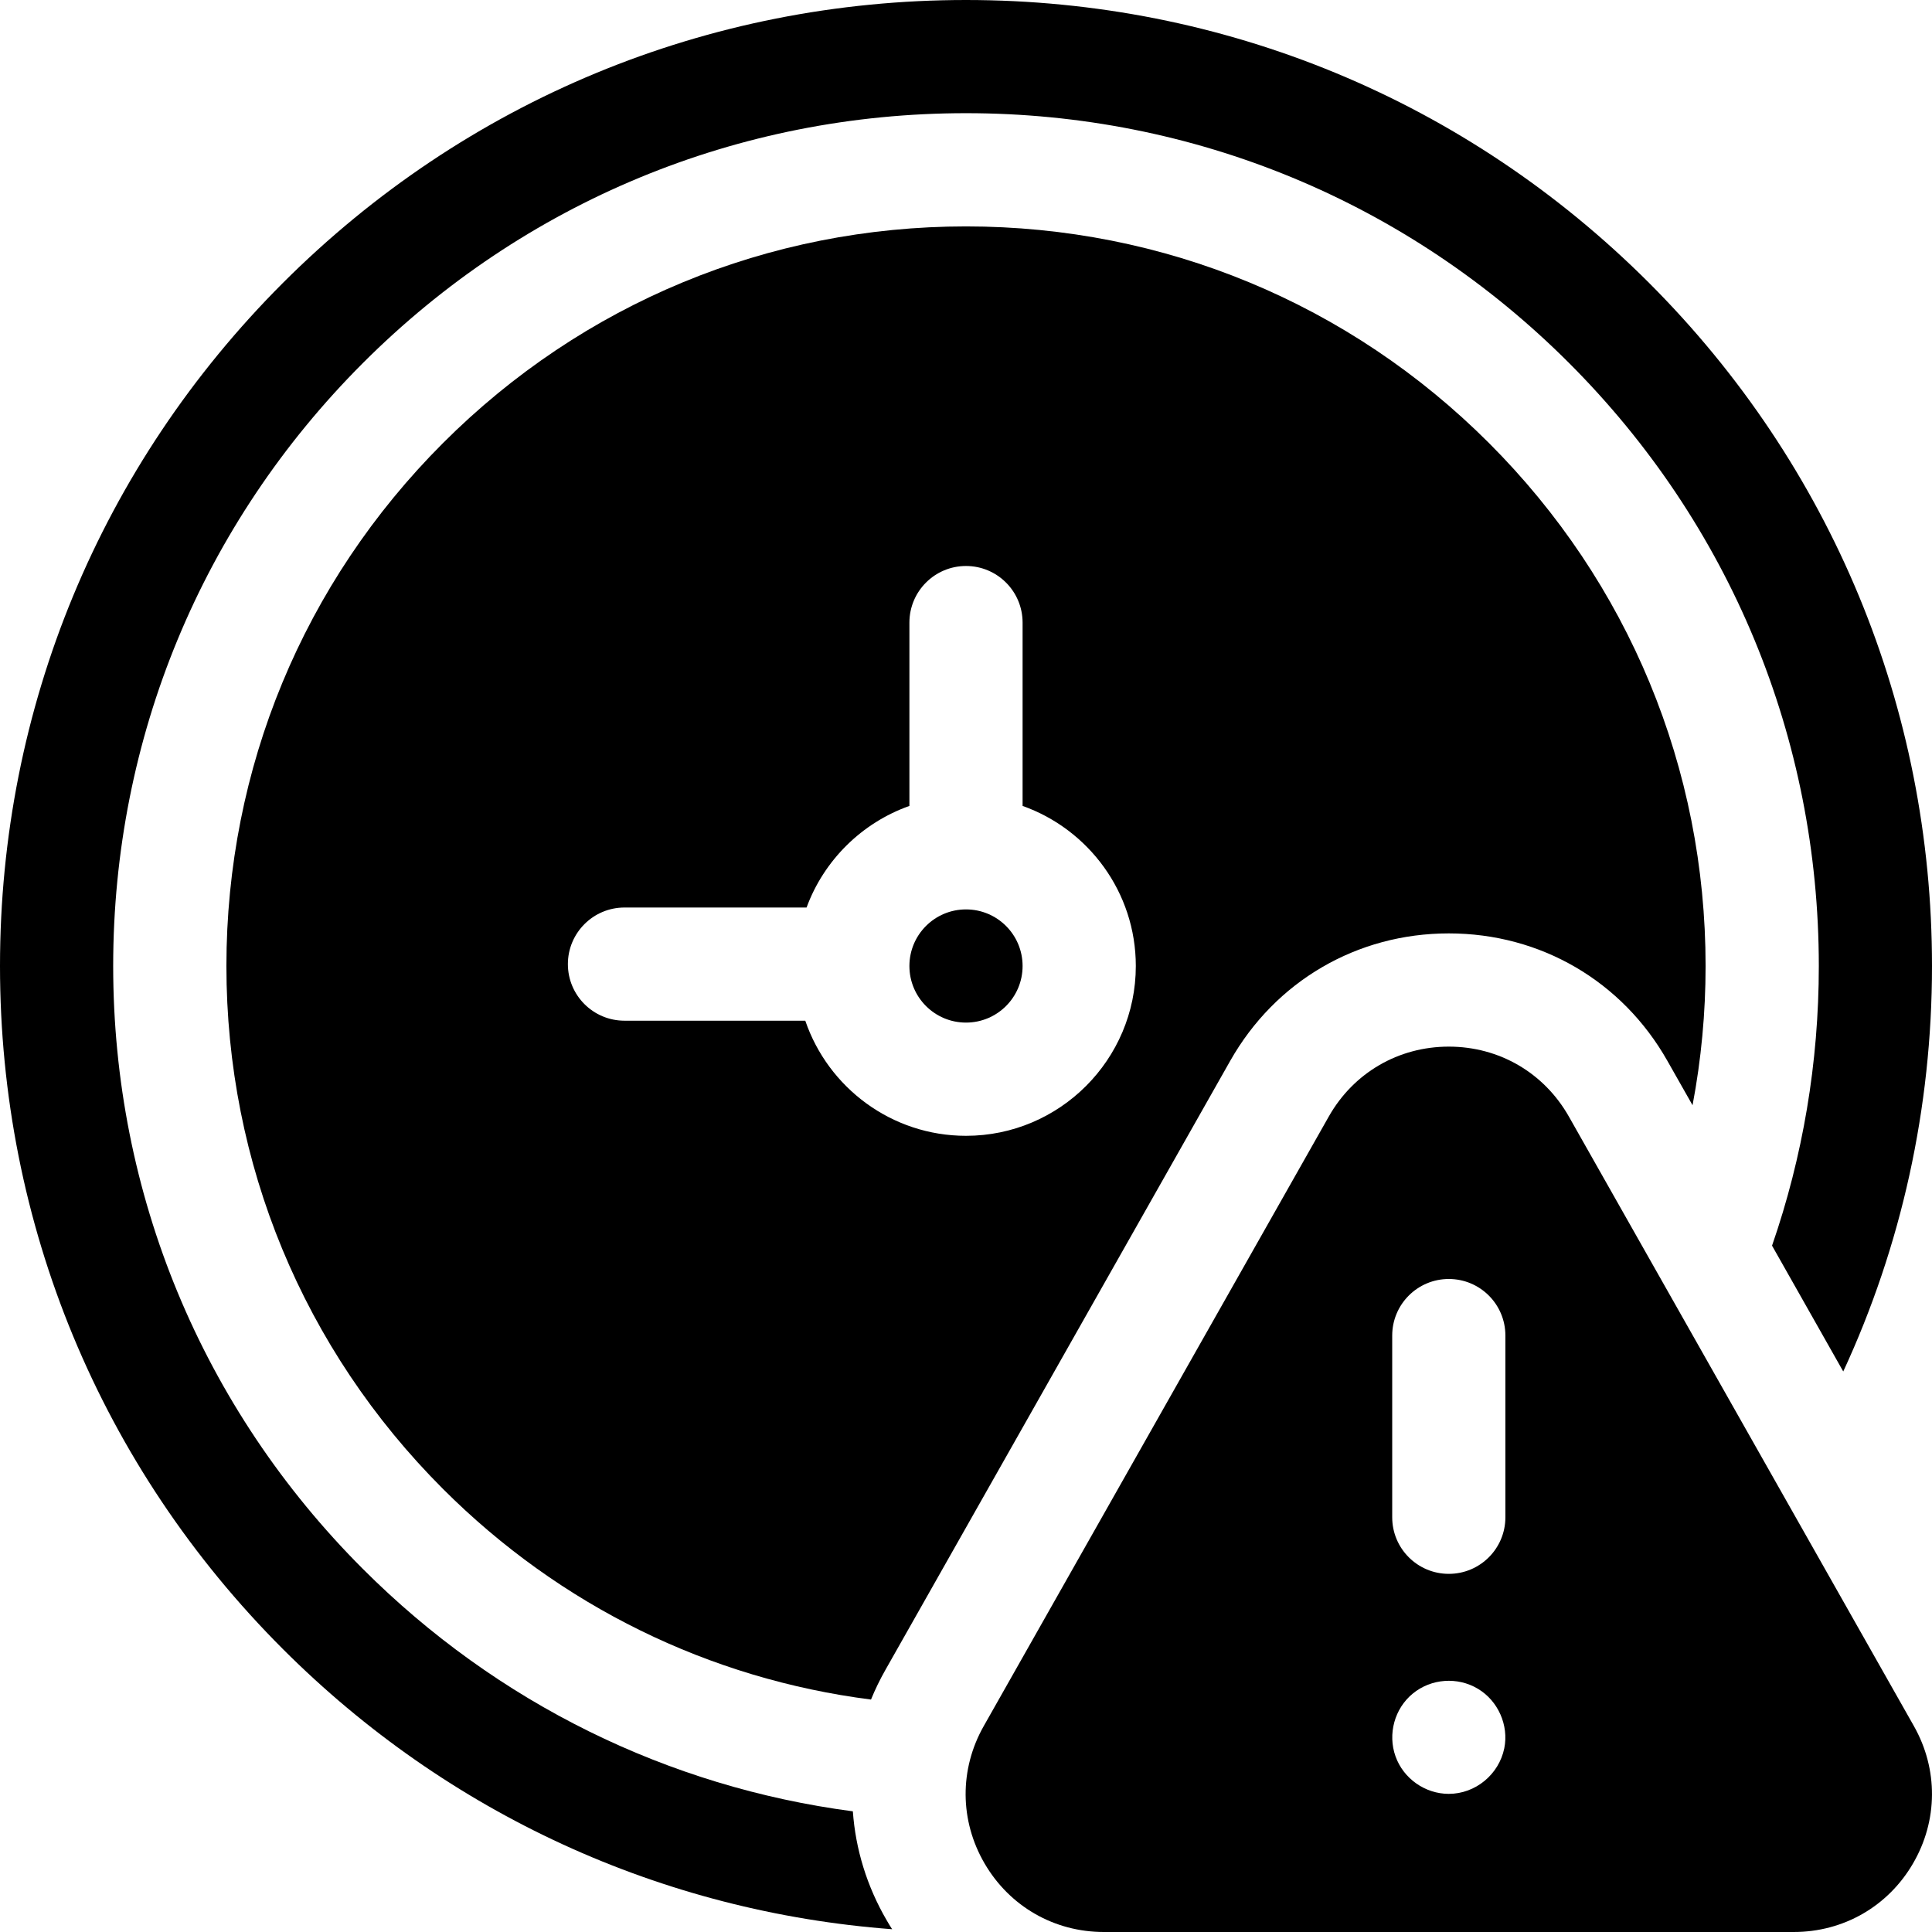
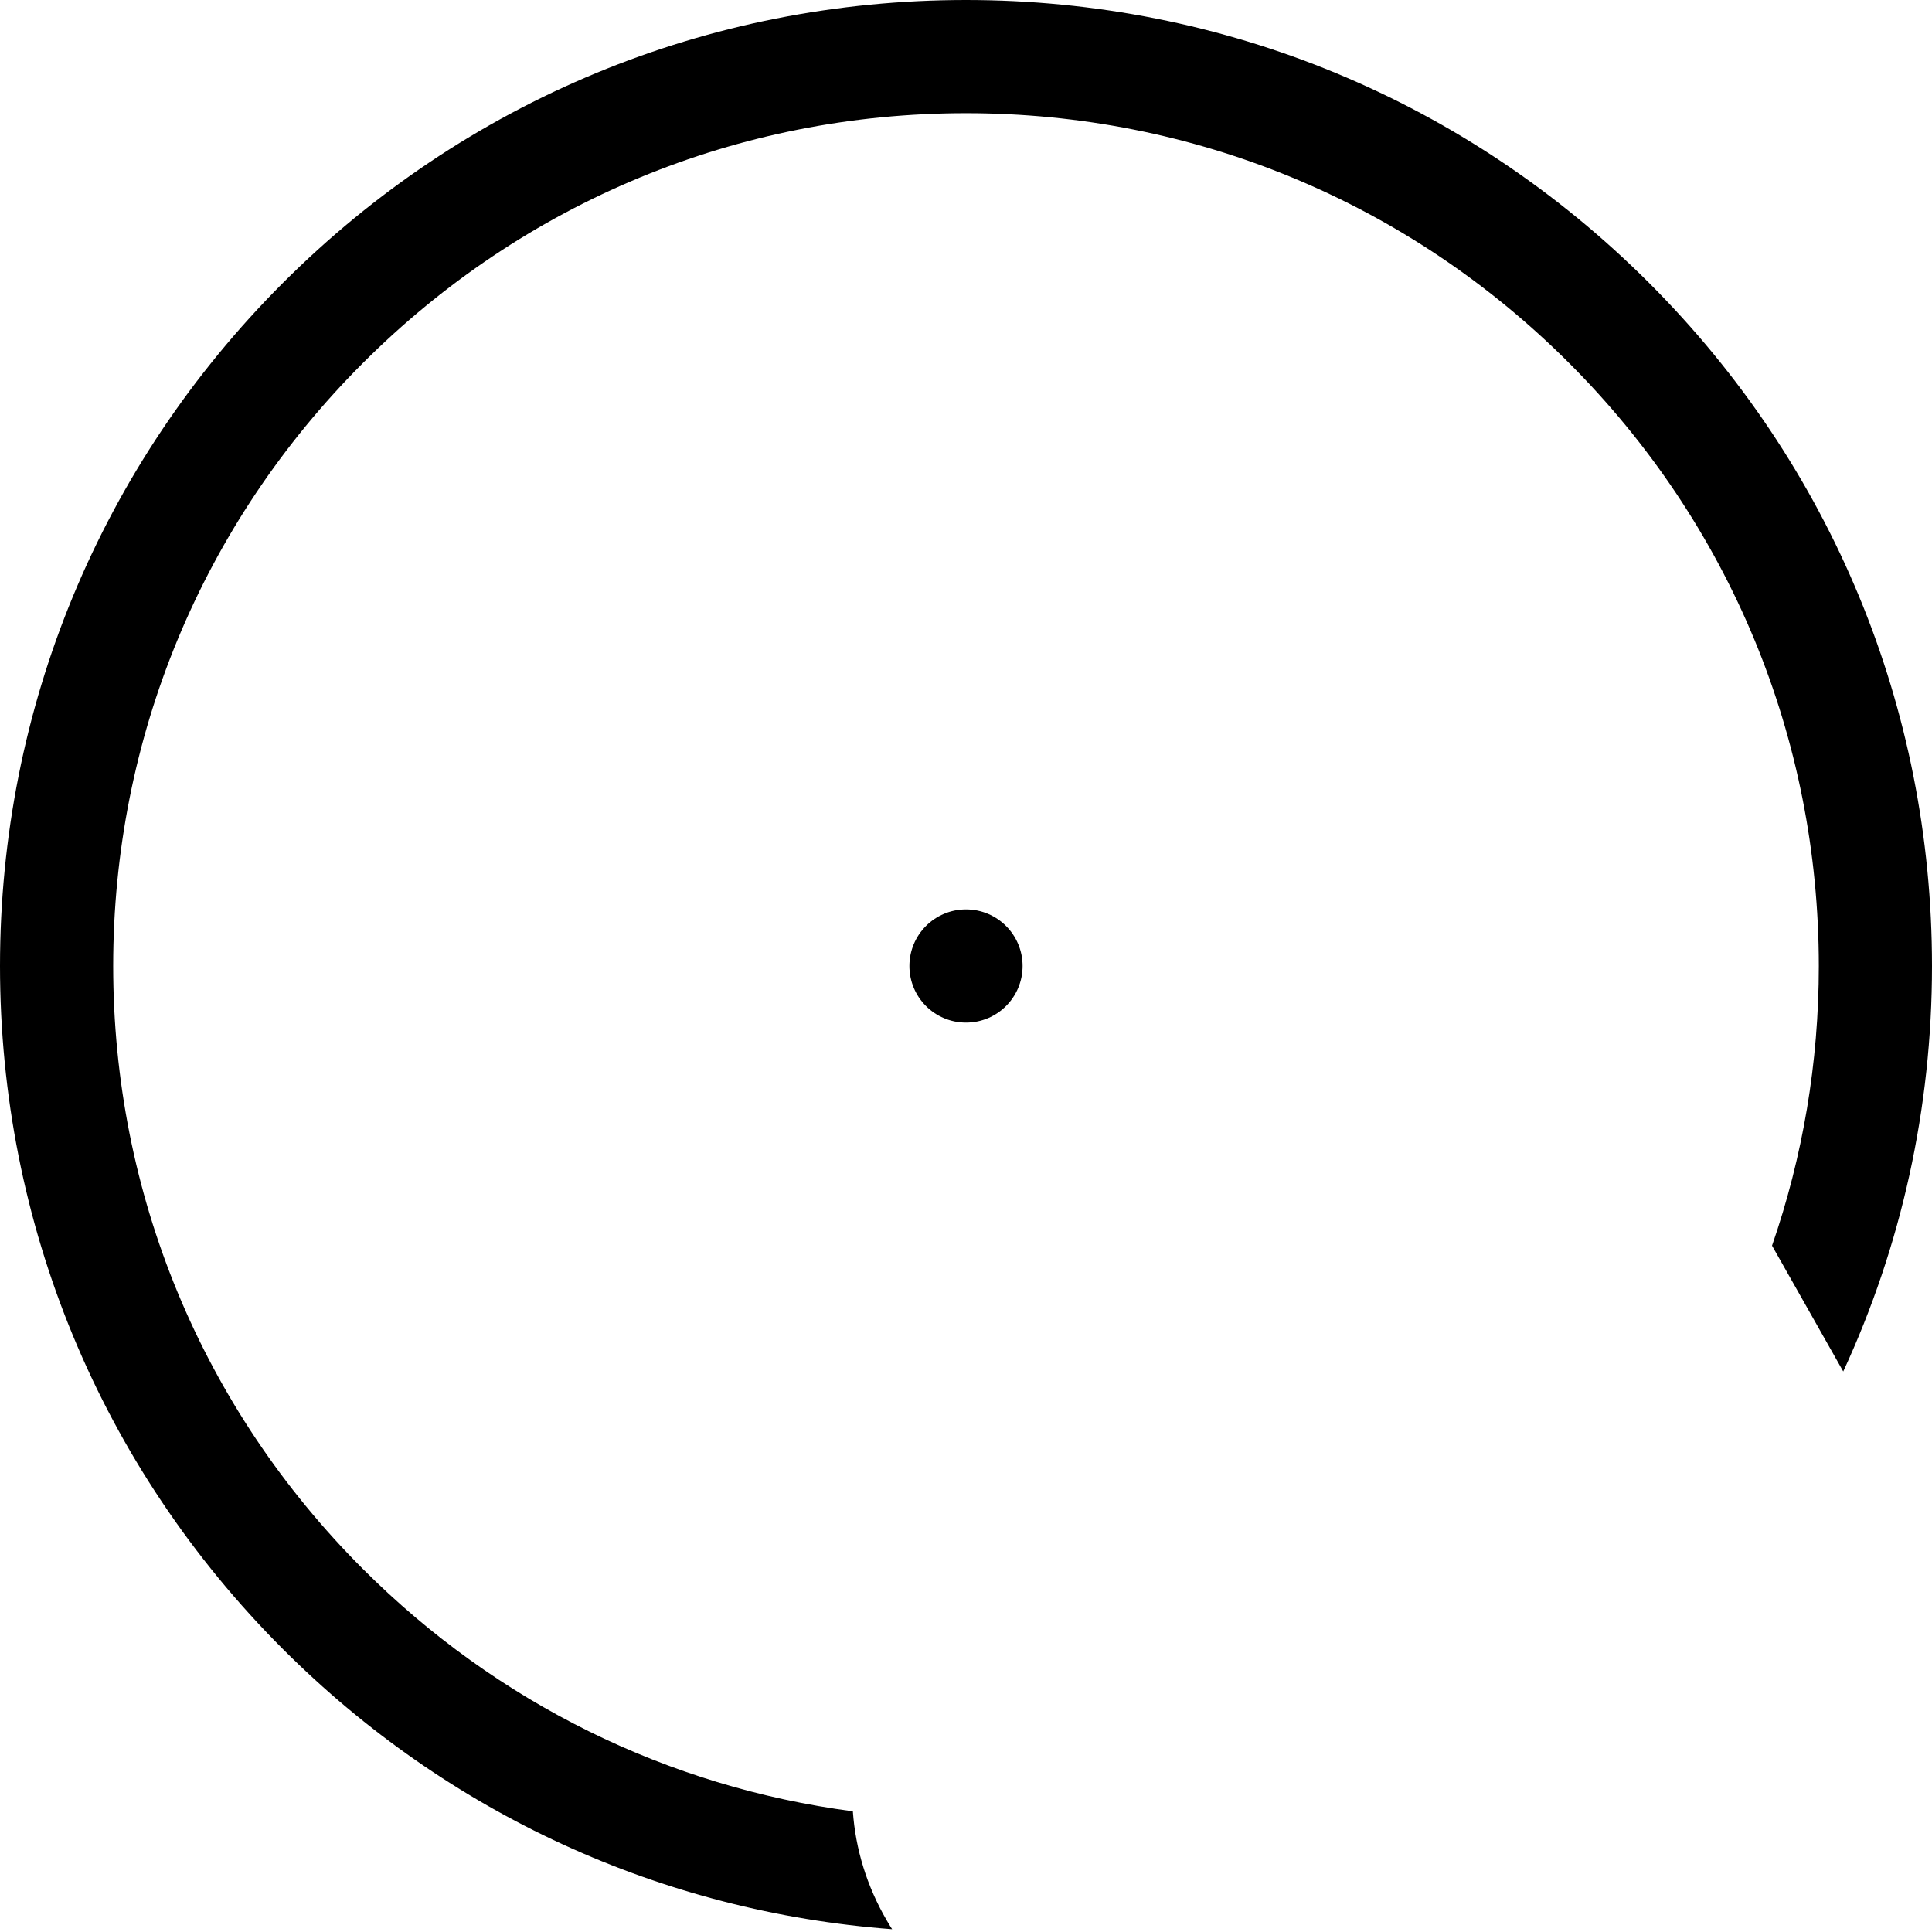
<svg xmlns="http://www.w3.org/2000/svg" width="48" height="48" viewBox="0 0 48 48" fill="none">
  <path d="M24 25.406C24.777 25.406 25.406 24.777 25.406 24C25.406 23.223 24.777 22.594 24 22.594C23.223 22.594 22.594 23.223 22.594 24C22.594 24.777 23.223 25.406 24 25.406Z" fill="black" />
-   <path d="M21.993 41.497L30.564 26.357C31.687 24.374 33.717 23.19 35.995 23.19C38.274 23.19 40.304 24.374 41.426 26.357L42.051 27.459C42.267 26.319 42.375 25.161 42.375 24C42.375 19.092 40.464 14.477 36.993 11.007C33.523 7.536 28.908 5.625 24 5.625C19.092 5.625 14.477 7.536 11.007 11.007C7.536 14.477 5.625 19.092 5.625 24C5.625 28.908 7.536 33.523 11.007 36.993C13.915 39.901 17.626 41.713 21.64 42.225C21.742 41.975 21.86 41.732 21.993 41.497ZM15.516 25.359C14.739 25.359 14.109 24.73 14.109 23.953C14.109 23.177 14.739 22.547 15.516 22.547H20.039C20.471 21.372 21.413 20.442 22.594 20.023V15.469C22.594 14.692 23.223 14.062 24 14.062C24.777 14.062 25.406 14.692 25.406 15.469V20.023C27.043 20.604 28.219 22.167 28.219 24C28.219 26.326 26.326 28.219 24 28.219C22.149 28.219 20.574 27.02 20.007 25.359H15.516Z" fill="black" />
  <path d="M22.033 47.715C21.536 46.864 21.255 45.938 21.189 45.002C16.595 44.397 12.35 42.313 9.018 38.982C5.016 34.98 2.812 29.659 2.812 24C2.812 18.341 5.016 13.02 9.018 9.018C13.02 5.016 18.341 2.812 24 2.812C29.659 2.812 34.98 5.016 38.982 9.018C42.984 13.02 45.188 18.341 45.188 24C45.188 26.402 44.789 28.743 44.026 30.948L45.795 34.074C47.238 30.957 48 27.537 48 24C48 17.589 45.504 11.562 40.971 7.029C36.438 2.497 30.411 0 24 0C17.589 0 11.562 2.497 7.029 7.029C2.497 11.562 0 17.589 0 24C0 30.411 2.497 36.438 7.029 40.971C11.127 45.068 16.446 47.501 22.165 47.931C22.119 47.86 22.075 47.788 22.033 47.715Z" fill="black" />
-   <path d="M47.55 42.883L38.979 27.742C38.362 26.653 37.247 26.003 35.995 26.003C34.744 26.003 33.628 26.653 33.012 27.742L24.441 42.883C23.833 43.956 23.841 45.233 24.462 46.298C25.084 47.364 26.191 48 27.424 48H44.566C45.8 48 46.907 47.364 47.528 46.298C48.149 45.233 48.157 43.956 47.55 42.883ZM37.373 43.437C37.24 44.086 36.658 44.568 35.994 44.568C35.407 44.568 34.867 44.188 34.671 43.635C34.474 43.083 34.646 42.447 35.102 42.075C35.558 41.702 36.211 41.655 36.716 41.956C37.219 42.255 37.49 42.863 37.373 43.437ZM37.401 37.696C37.401 38.473 36.772 39.102 35.995 39.102C35.219 39.102 34.589 38.473 34.589 37.696V33.182C34.589 32.405 35.219 31.776 35.995 31.776C36.772 31.776 37.401 32.405 37.401 33.182V37.696Z" fill="black" />
</svg>